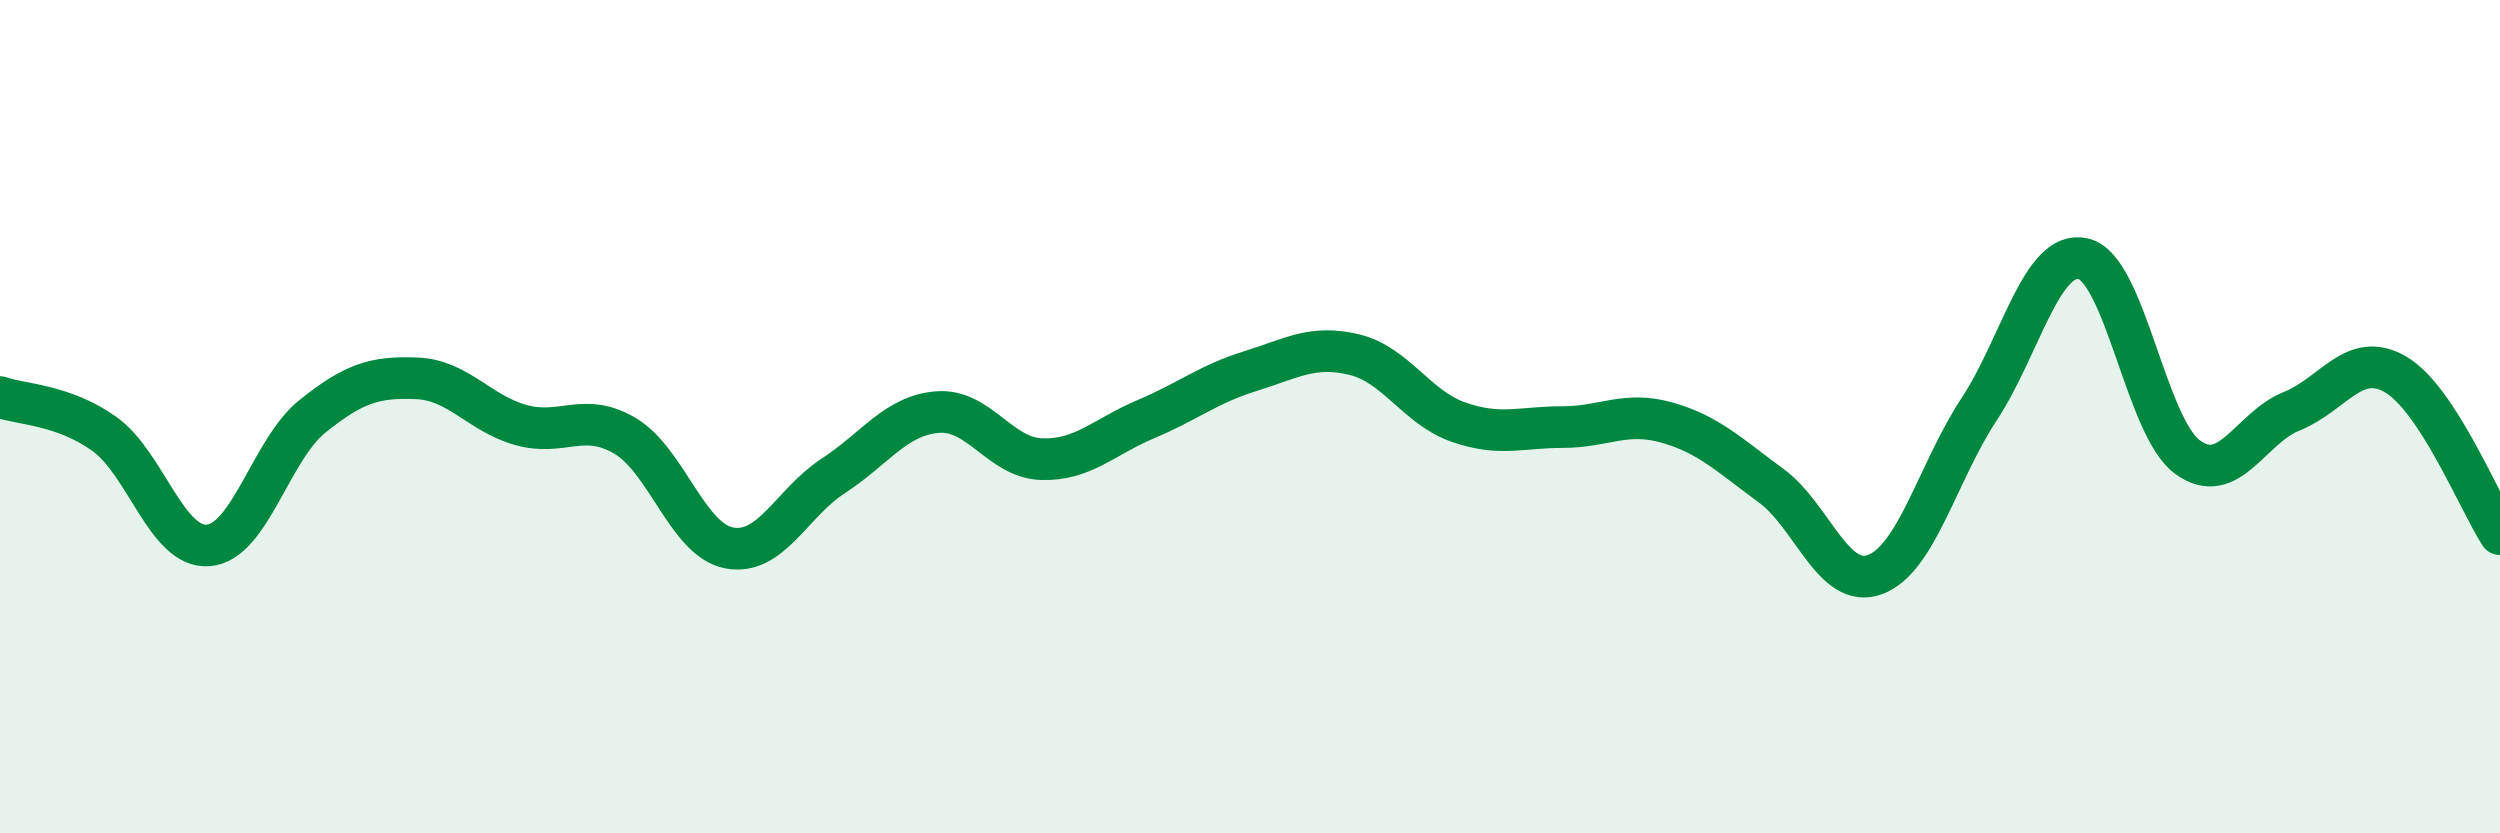
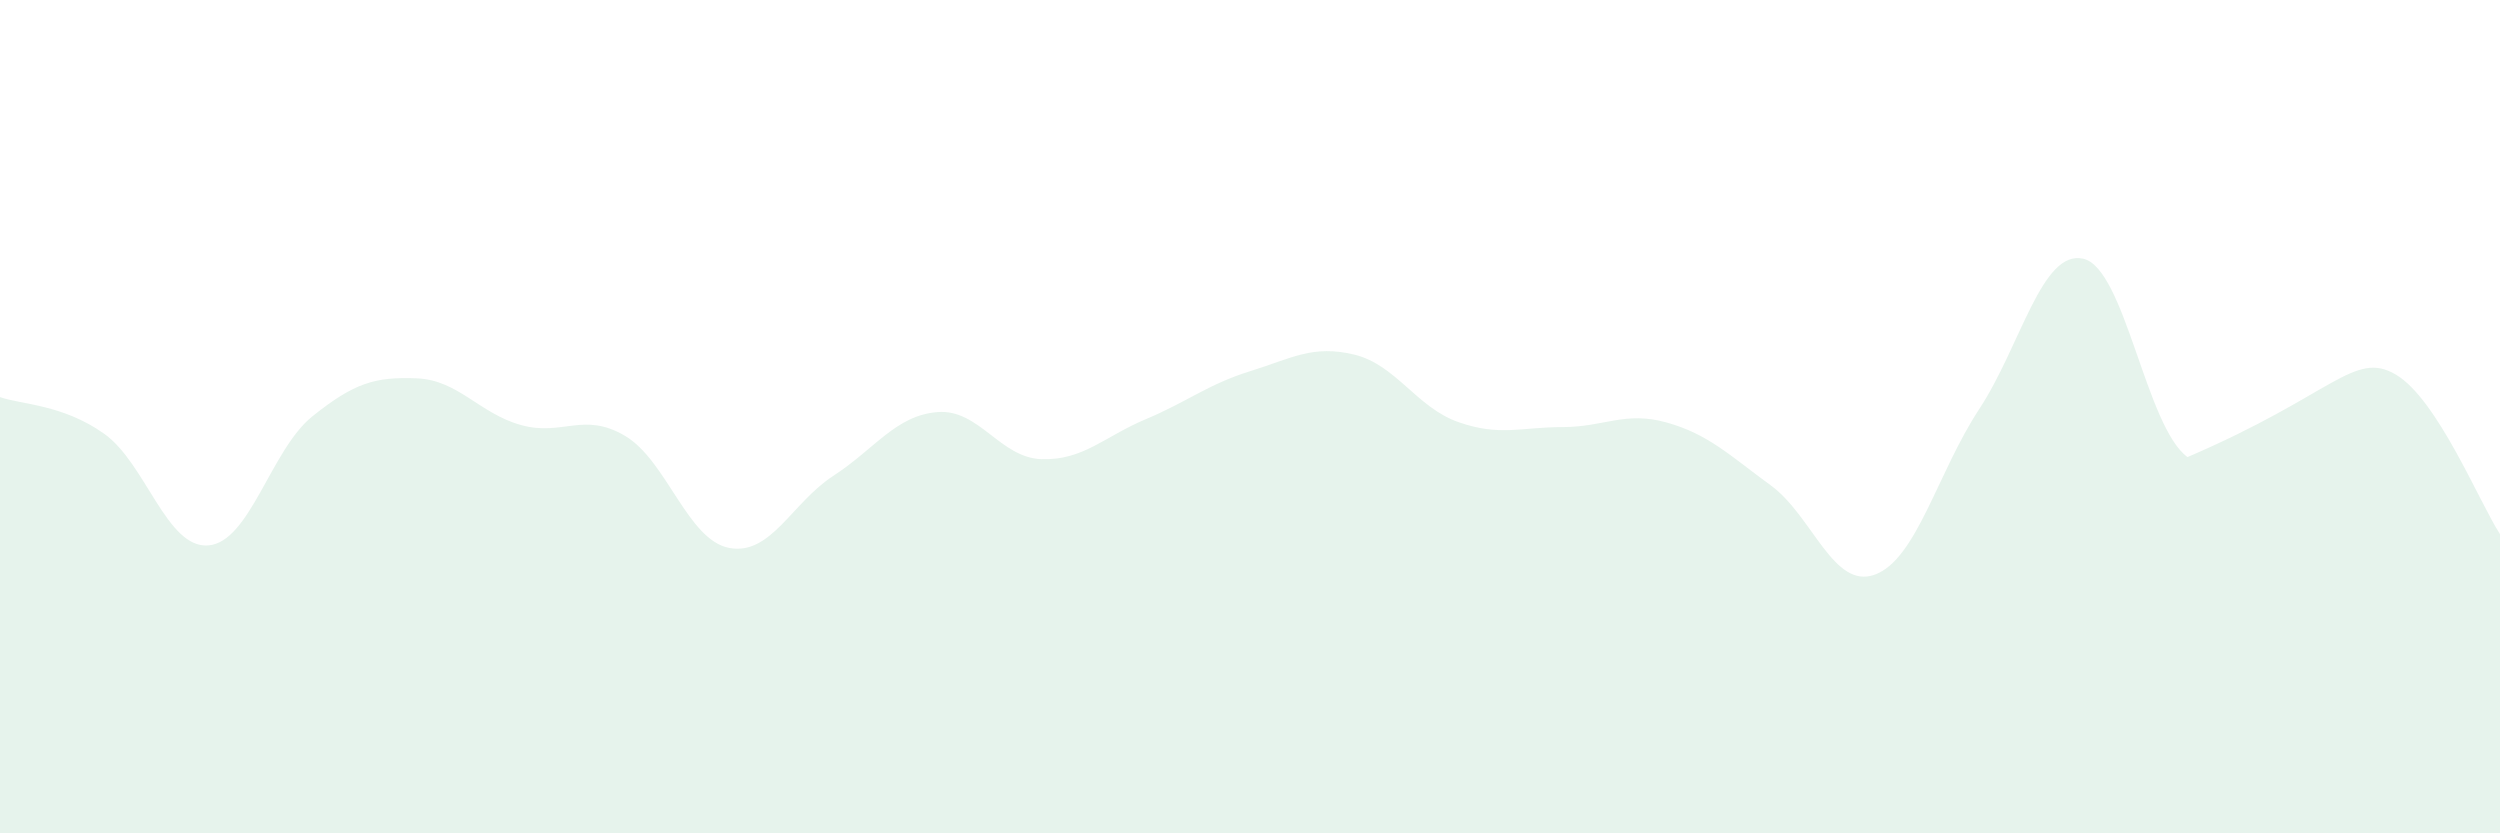
<svg xmlns="http://www.w3.org/2000/svg" width="60" height="20" viewBox="0 0 60 20">
-   <path d="M 0,9.53 C 0.5,9.71 1.5,9.7 2.5,10.41 C 3.5,11.12 4,13.17 5,13.09 C 6,13.01 6.5,10.79 7.5,9.99 C 8.5,9.19 9,9.04 10,9.08 C 11,9.12 11.5,9.92 12.5,10.2 C 13.5,10.48 14,9.87 15,10.46 C 16,11.05 16.5,12.96 17.5,13.15 C 18.5,13.34 19,12.07 20,11.42 C 21,10.77 21.5,9.97 22.5,9.89 C 23.5,9.81 24,10.99 25,11.02 C 26,11.05 26.5,10.48 27.5,10.06 C 28.5,9.64 29,9.22 30,8.91 C 31,8.6 31.5,8.27 32.5,8.51 C 33.5,8.75 34,9.78 35,10.13 C 36,10.48 36.5,10.25 37.5,10.25 C 38.5,10.25 39,9.86 40,10.14 C 41,10.42 41.5,10.92 42.5,11.65 C 43.5,12.38 44,14.16 45,13.79 C 46,13.42 46.5,11.34 47.5,9.82 C 48.5,8.3 49,5.98 50,6.21 C 51,6.44 51.5,10.24 52.5,10.97 C 53.5,11.7 54,10.27 55,9.87 C 56,9.47 56.5,8.4 57.5,8.99 C 58.5,9.58 59.5,12.05 60,12.82L60 20L0 20Z" fill="#008740" opacity="0.1" stroke-linecap="round" stroke-linejoin="round" />
-   <path d="M 0,9.53 C 0.5,9.71 1.5,9.7 2.5,10.41 C 3.5,11.12 4,13.17 5,13.09 C 6,13.01 6.5,10.79 7.5,9.99 C 8.5,9.19 9,9.04 10,9.08 C 11,9.12 11.5,9.92 12.5,10.2 C 13.5,10.48 14,9.87 15,10.46 C 16,11.05 16.5,12.96 17.5,13.15 C 18.5,13.34 19,12.07 20,11.42 C 21,10.77 21.5,9.97 22.5,9.89 C 23.5,9.81 24,10.99 25,11.02 C 26,11.05 26.5,10.48 27.5,10.06 C 28.5,9.64 29,9.22 30,8.91 C 31,8.6 31.5,8.27 32.5,8.51 C 33.5,8.75 34,9.78 35,10.13 C 36,10.48 36.5,10.25 37.5,10.25 C 38.5,10.25 39,9.86 40,10.14 C 41,10.42 41.5,10.92 42.5,11.65 C 43.5,12.38 44,14.16 45,13.79 C 46,13.42 46.5,11.34 47.5,9.82 C 48.5,8.3 49,5.98 50,6.21 C 51,6.44 51.5,10.24 52.5,10.97 C 53.5,11.7 54,10.27 55,9.87 C 56,9.47 56.5,8.4 57.5,8.99 C 58.5,9.58 59.5,12.05 60,12.82" stroke="#008740" stroke-width="1" fill="none" stroke-linecap="round" stroke-linejoin="round" />
+   <path d="M 0,9.53 C 0.5,9.71 1.5,9.7 2.5,10.41 C 3.5,11.12 4,13.17 5,13.09 C 6,13.01 6.5,10.79 7.5,9.99 C 8.5,9.19 9,9.04 10,9.08 C 11,9.12 11.5,9.92 12.5,10.2 C 13.5,10.48 14,9.87 15,10.46 C 16,11.05 16.5,12.96 17.5,13.15 C 18.5,13.34 19,12.07 20,11.42 C 21,10.77 21.5,9.97 22.5,9.89 C 23.5,9.81 24,10.99 25,11.02 C 26,11.05 26.5,10.48 27.5,10.06 C 28.5,9.64 29,9.22 30,8.91 C 31,8.6 31.5,8.27 32.5,8.51 C 33.5,8.75 34,9.78 35,10.13 C 36,10.48 36.5,10.25 37.5,10.25 C 38.5,10.25 39,9.86 40,10.14 C 41,10.42 41.5,10.92 42.5,11.65 C 43.5,12.38 44,14.16 45,13.79 C 46,13.42 46.5,11.34 47.5,9.82 C 48.5,8.3 49,5.98 50,6.21 C 51,6.44 51.5,10.24 52.5,10.97 C 56,9.47 56.5,8.4 57.5,8.99 C 58.5,9.58 59.5,12.05 60,12.82L60 20L0 20Z" fill="#008740" opacity="0.1" stroke-linecap="round" stroke-linejoin="round" />
</svg>